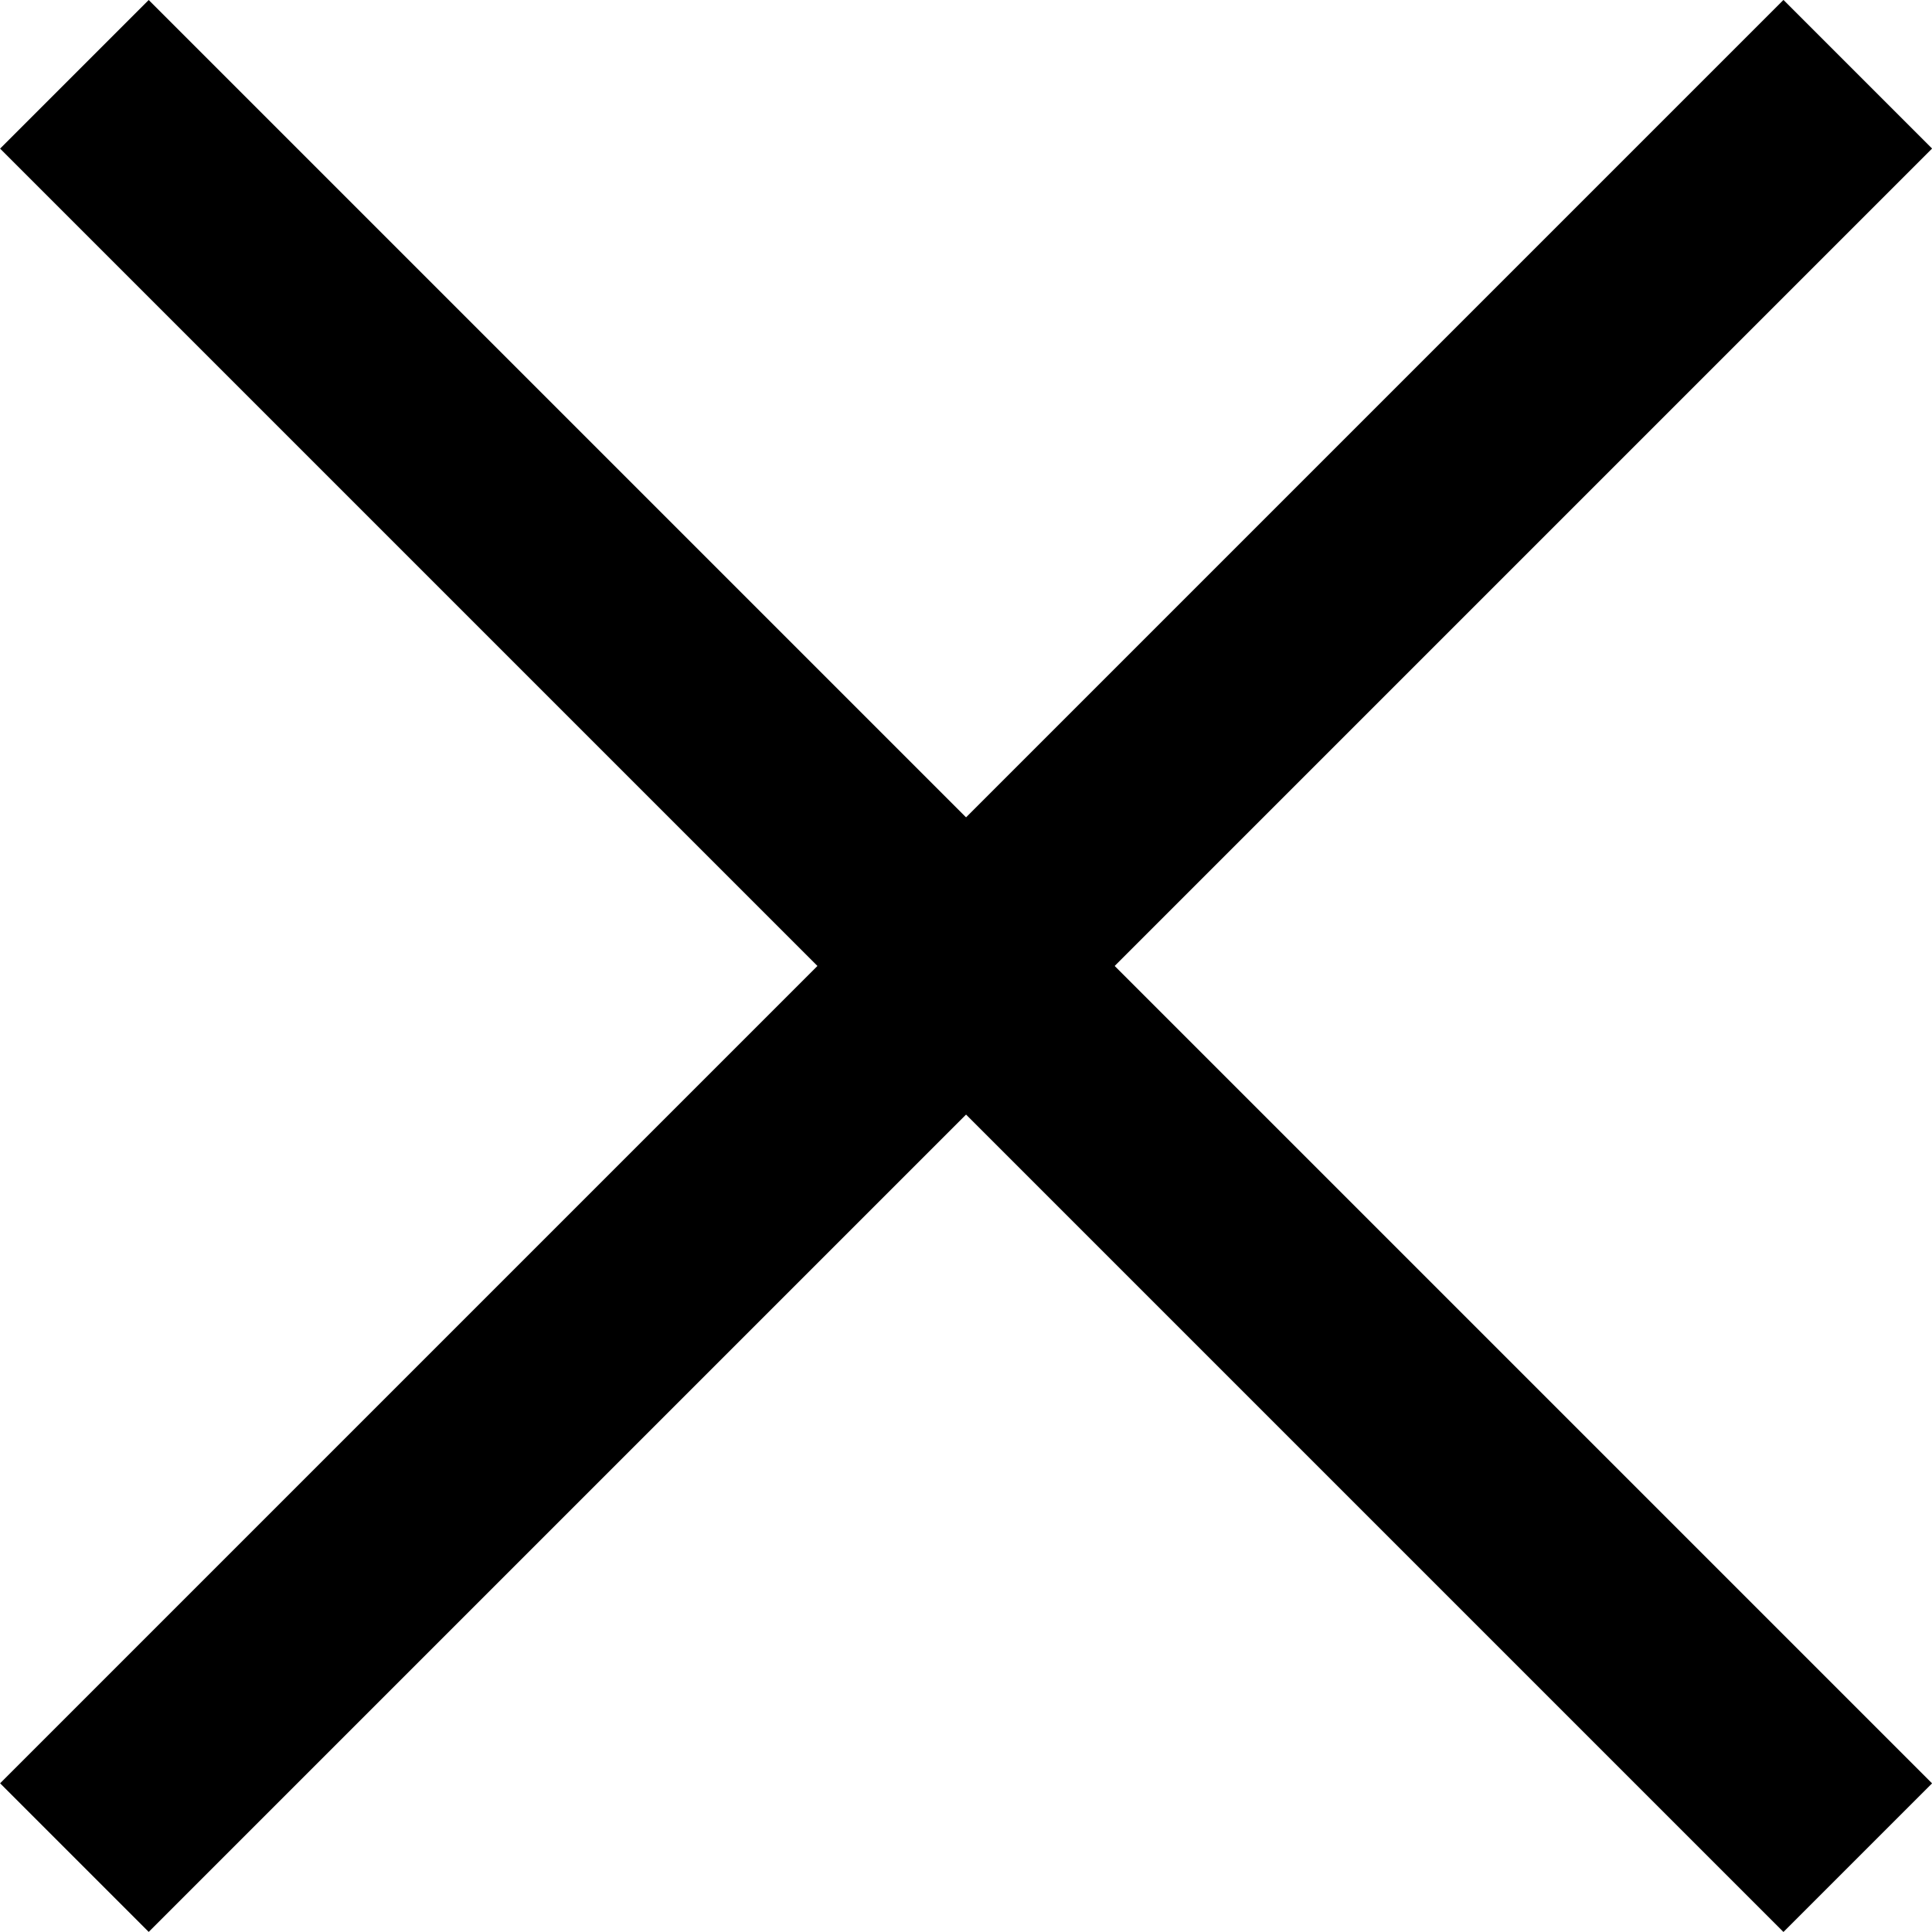
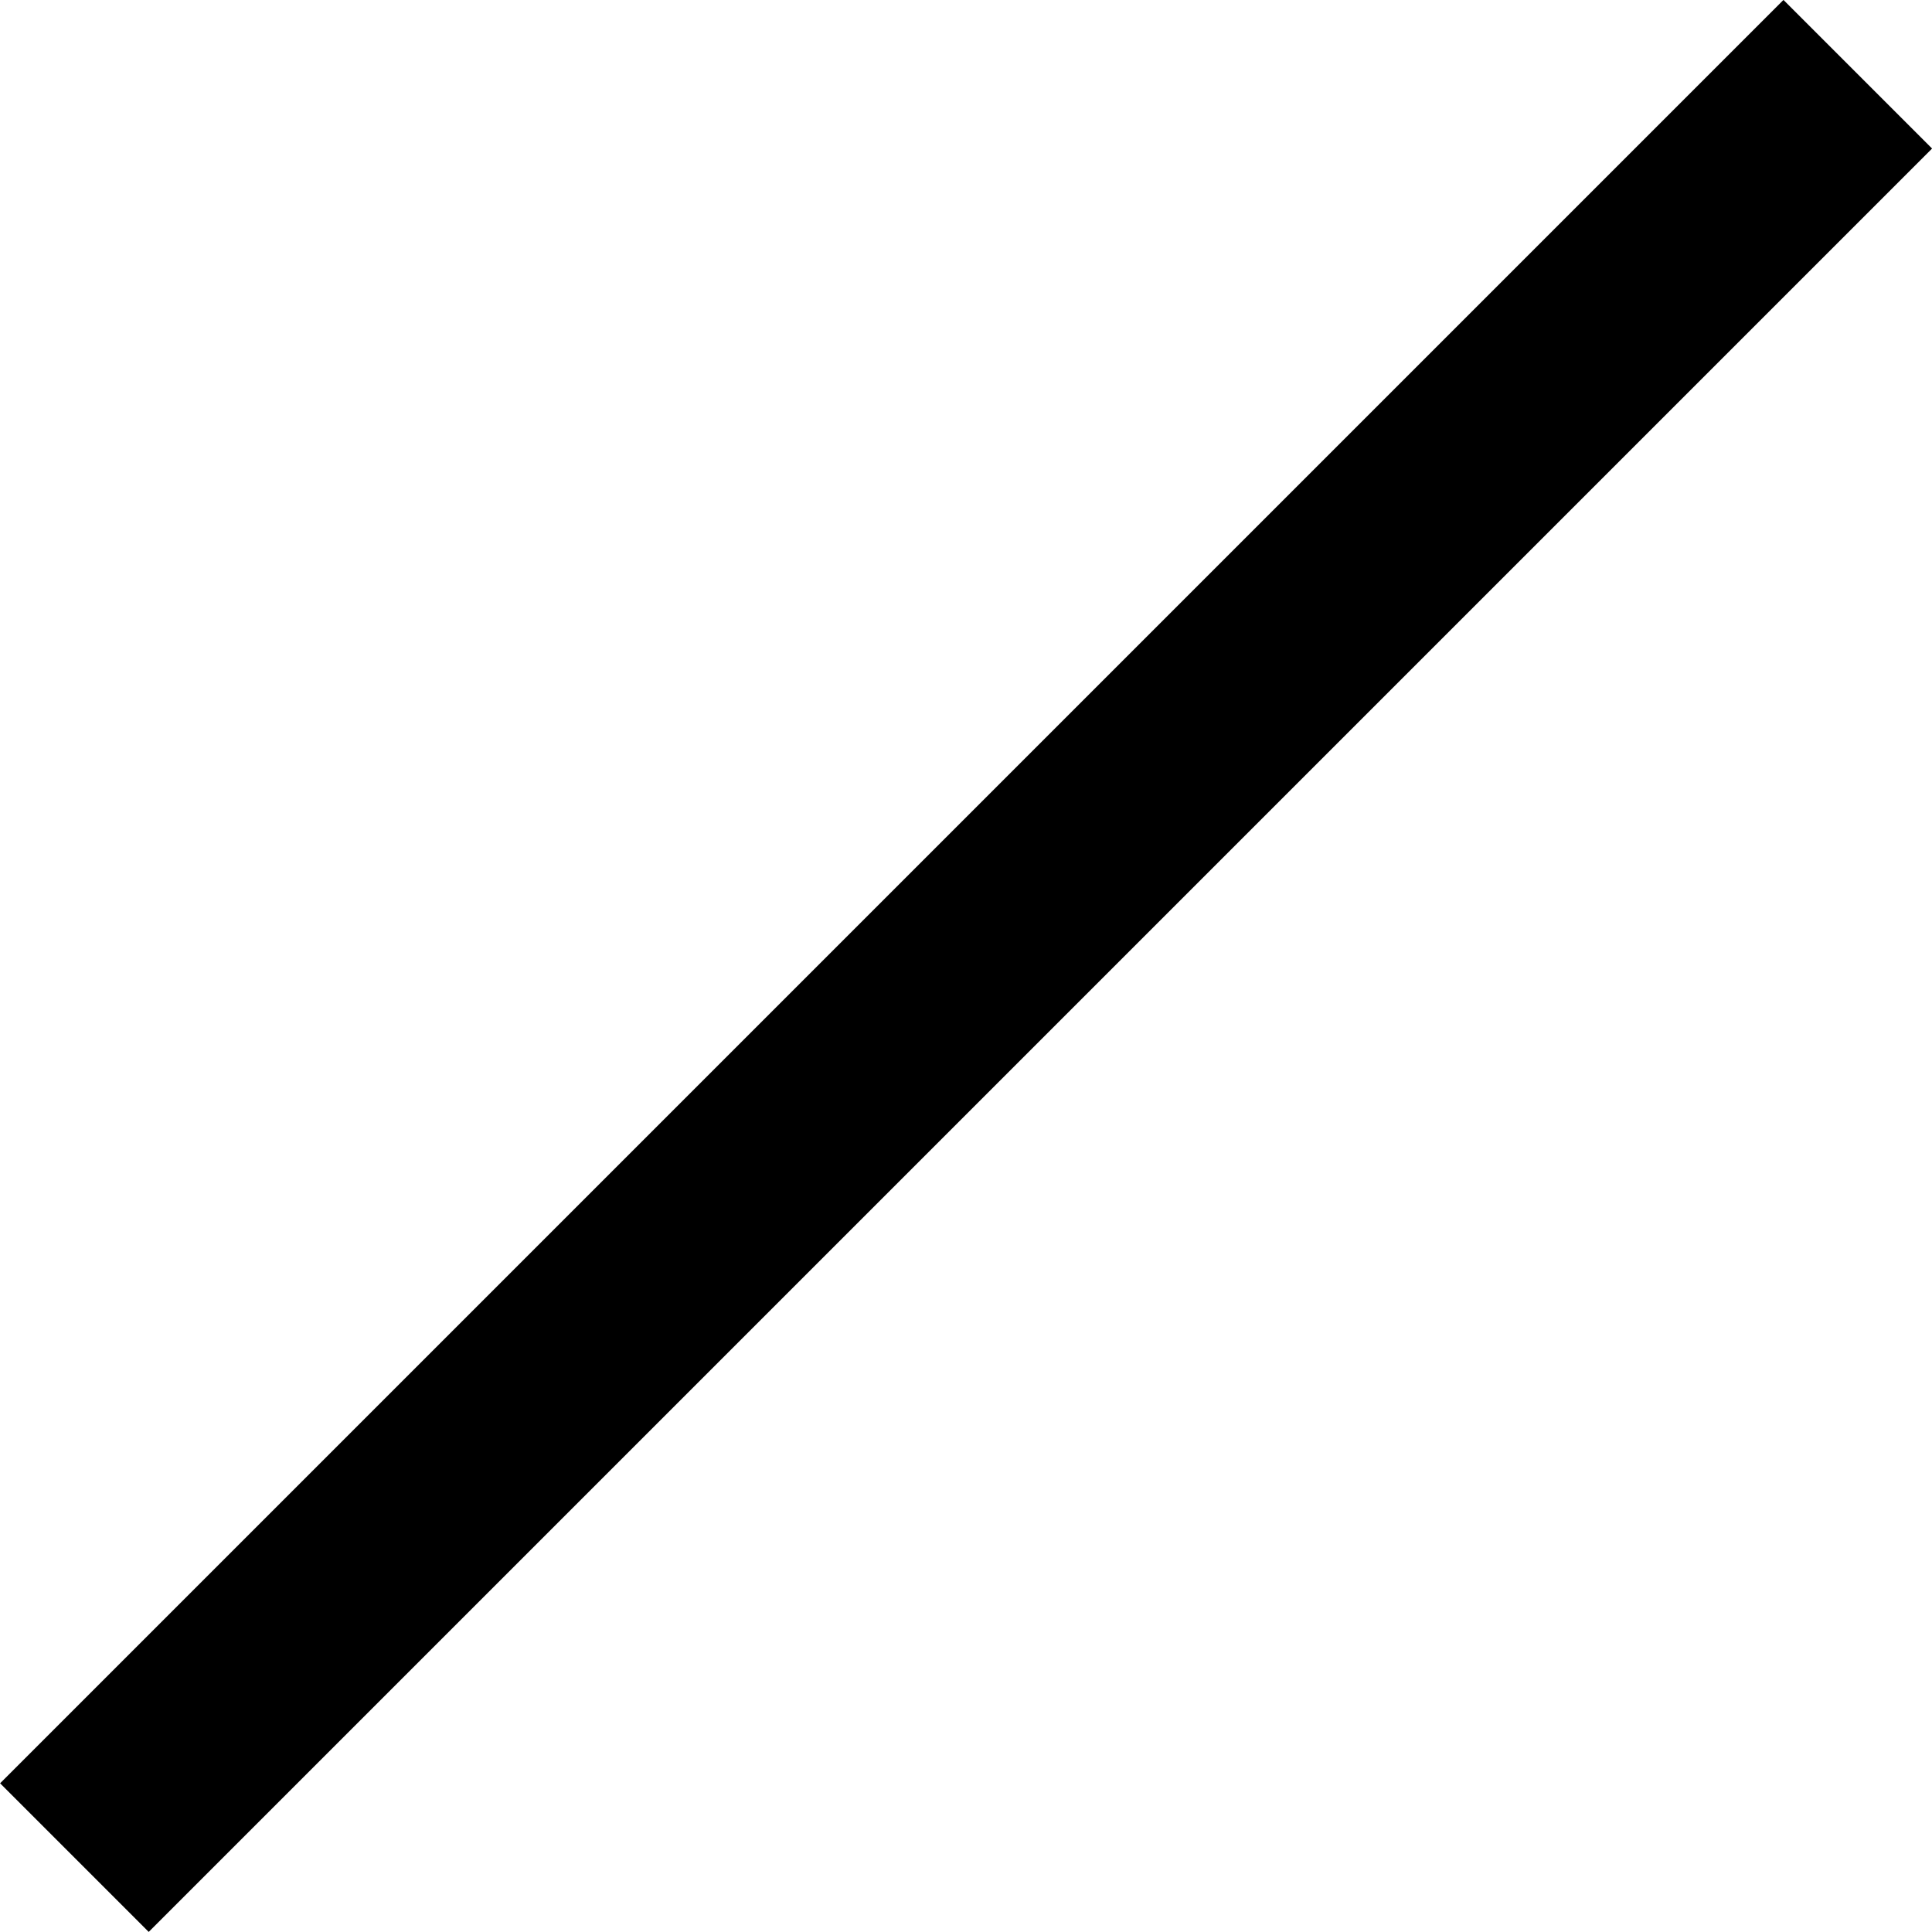
<svg xmlns="http://www.w3.org/2000/svg" width="18.385" height="18.385" viewBox="0 0 18.385 18.385">
  <g id="Raggruppa_372" data-name="Raggruppa 372" transform="translate(-372.807 -62.808)">
-     <rect id="Rettangolo_136" data-name="Rettangolo 136" width="24" height="2" transform="translate(374.222 62.808) rotate(45)" fill="#000" />
    <rect id="Rettangolo_197" data-name="Rettangolo 197" width="24" height="2" transform="translate(372.808 79.778) rotate(-45)" fill="#000" />
  </g>
</svg>